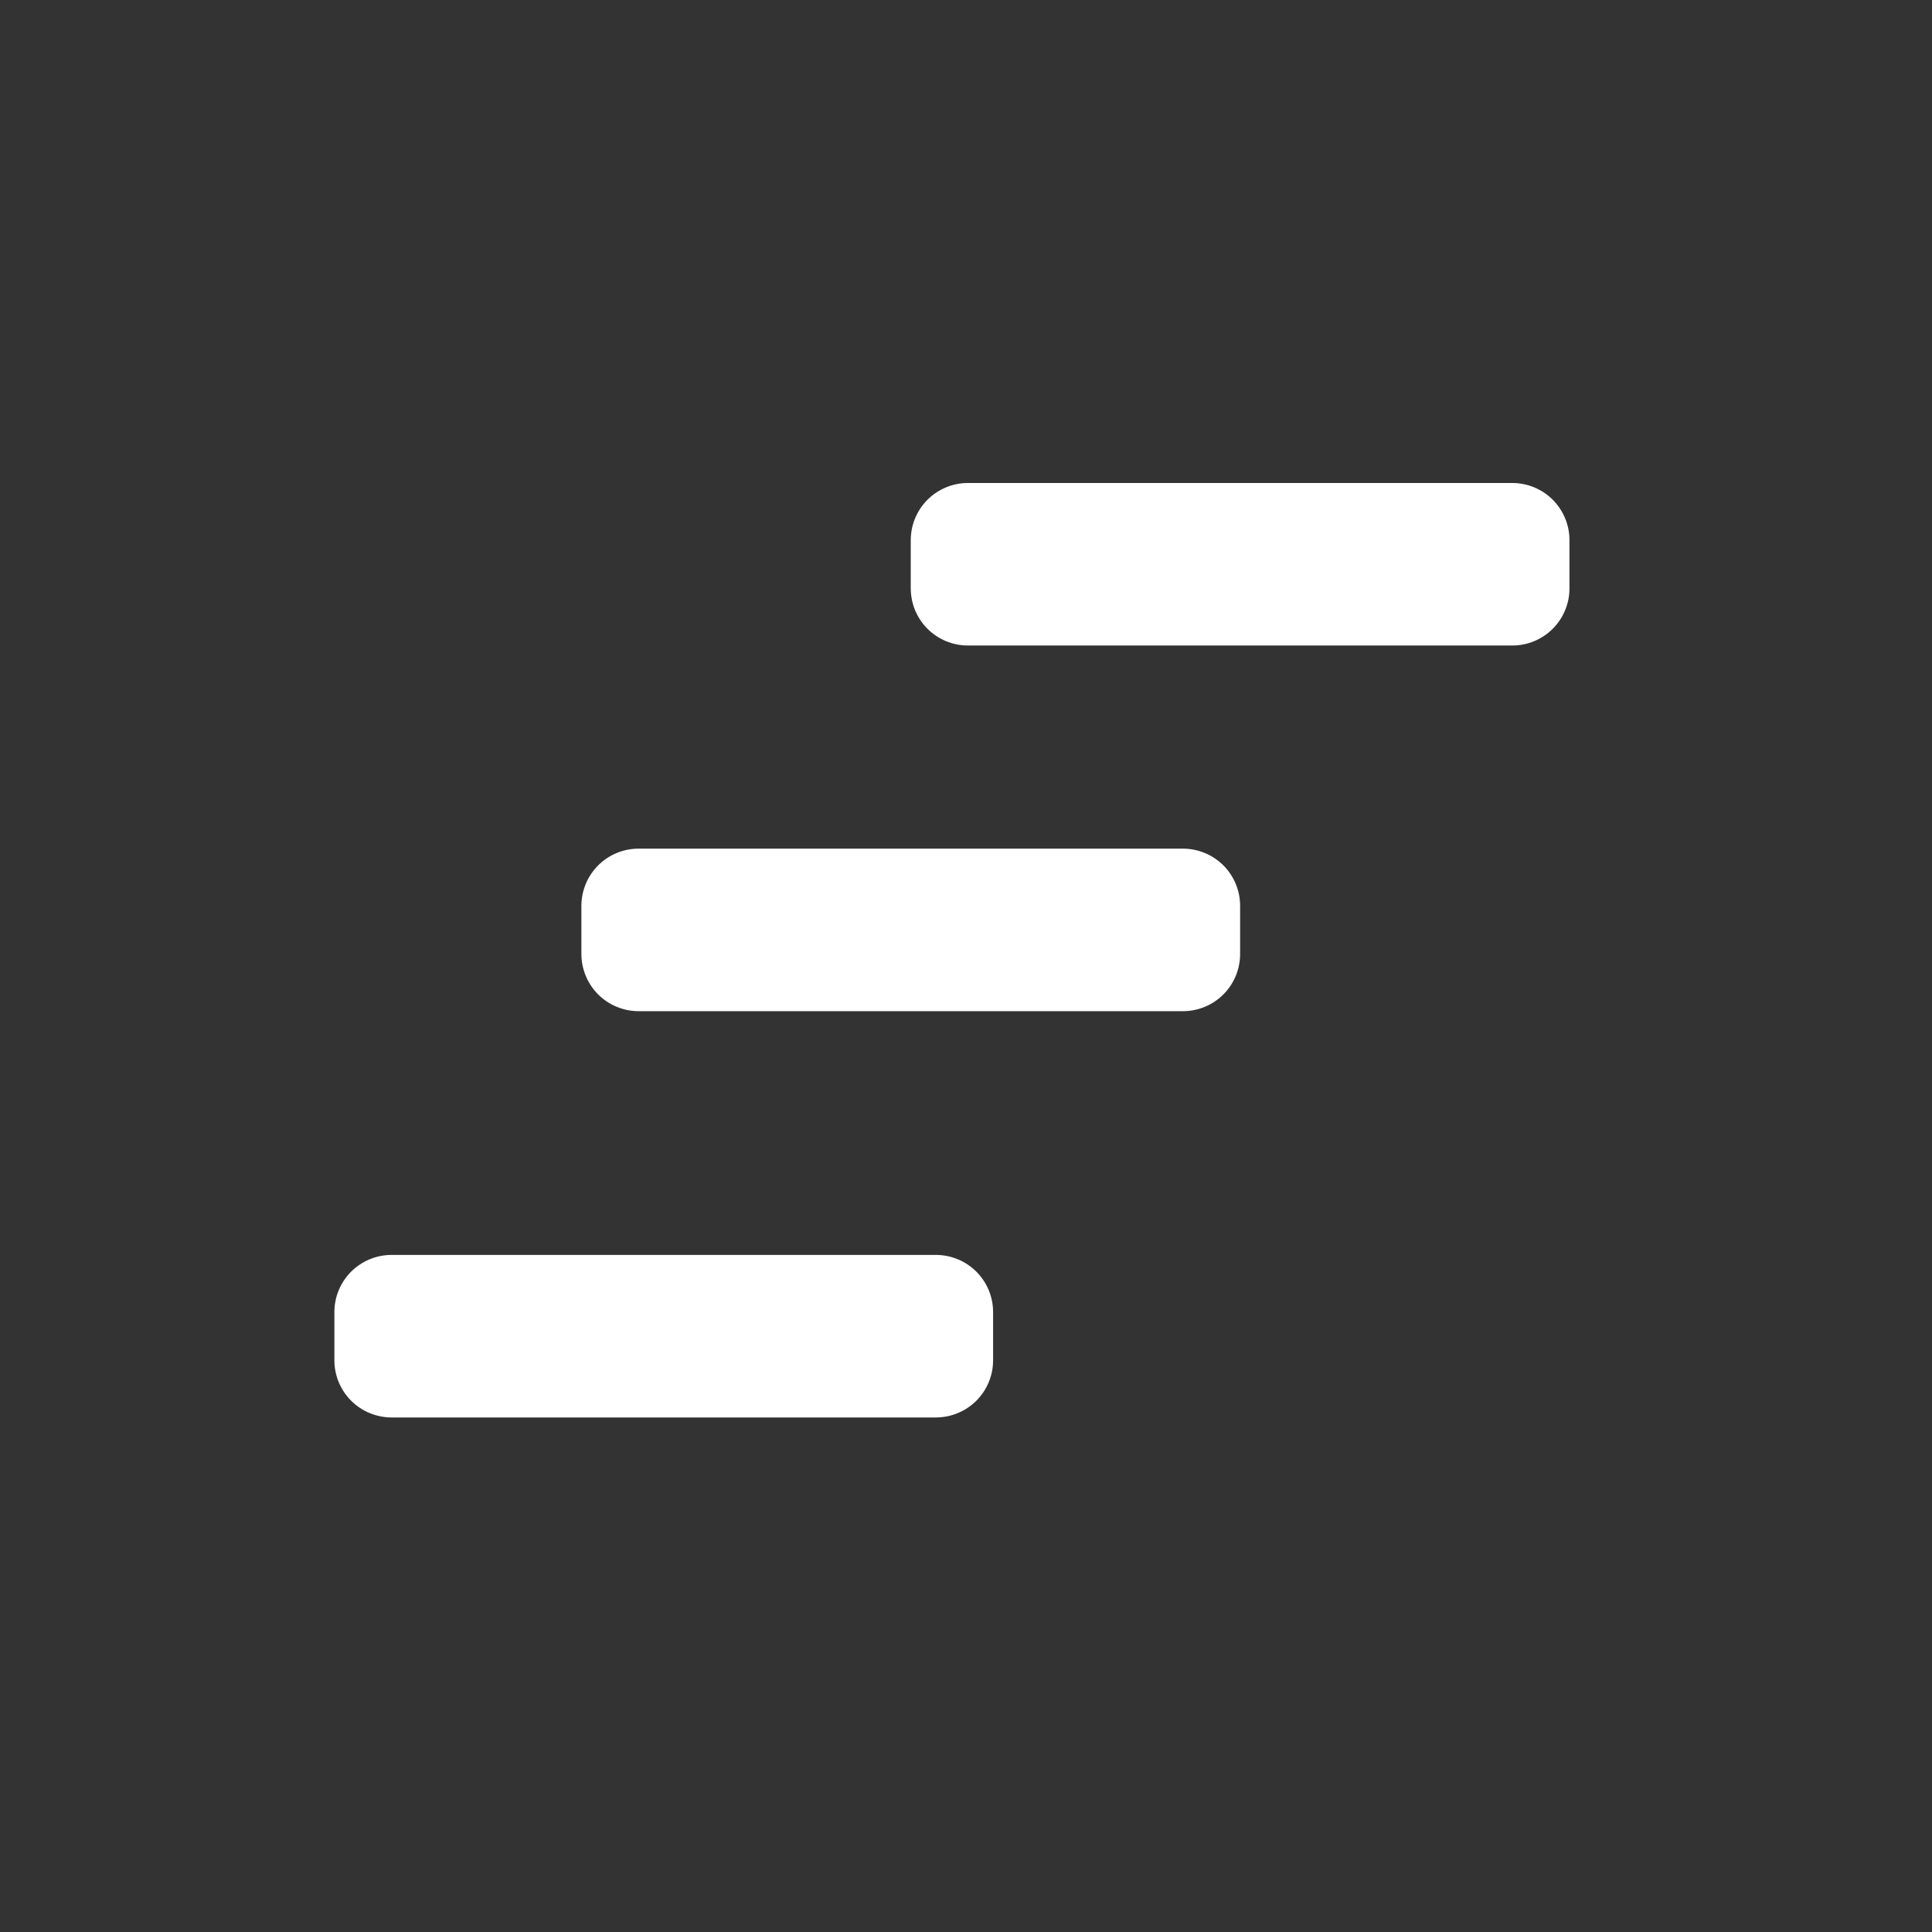
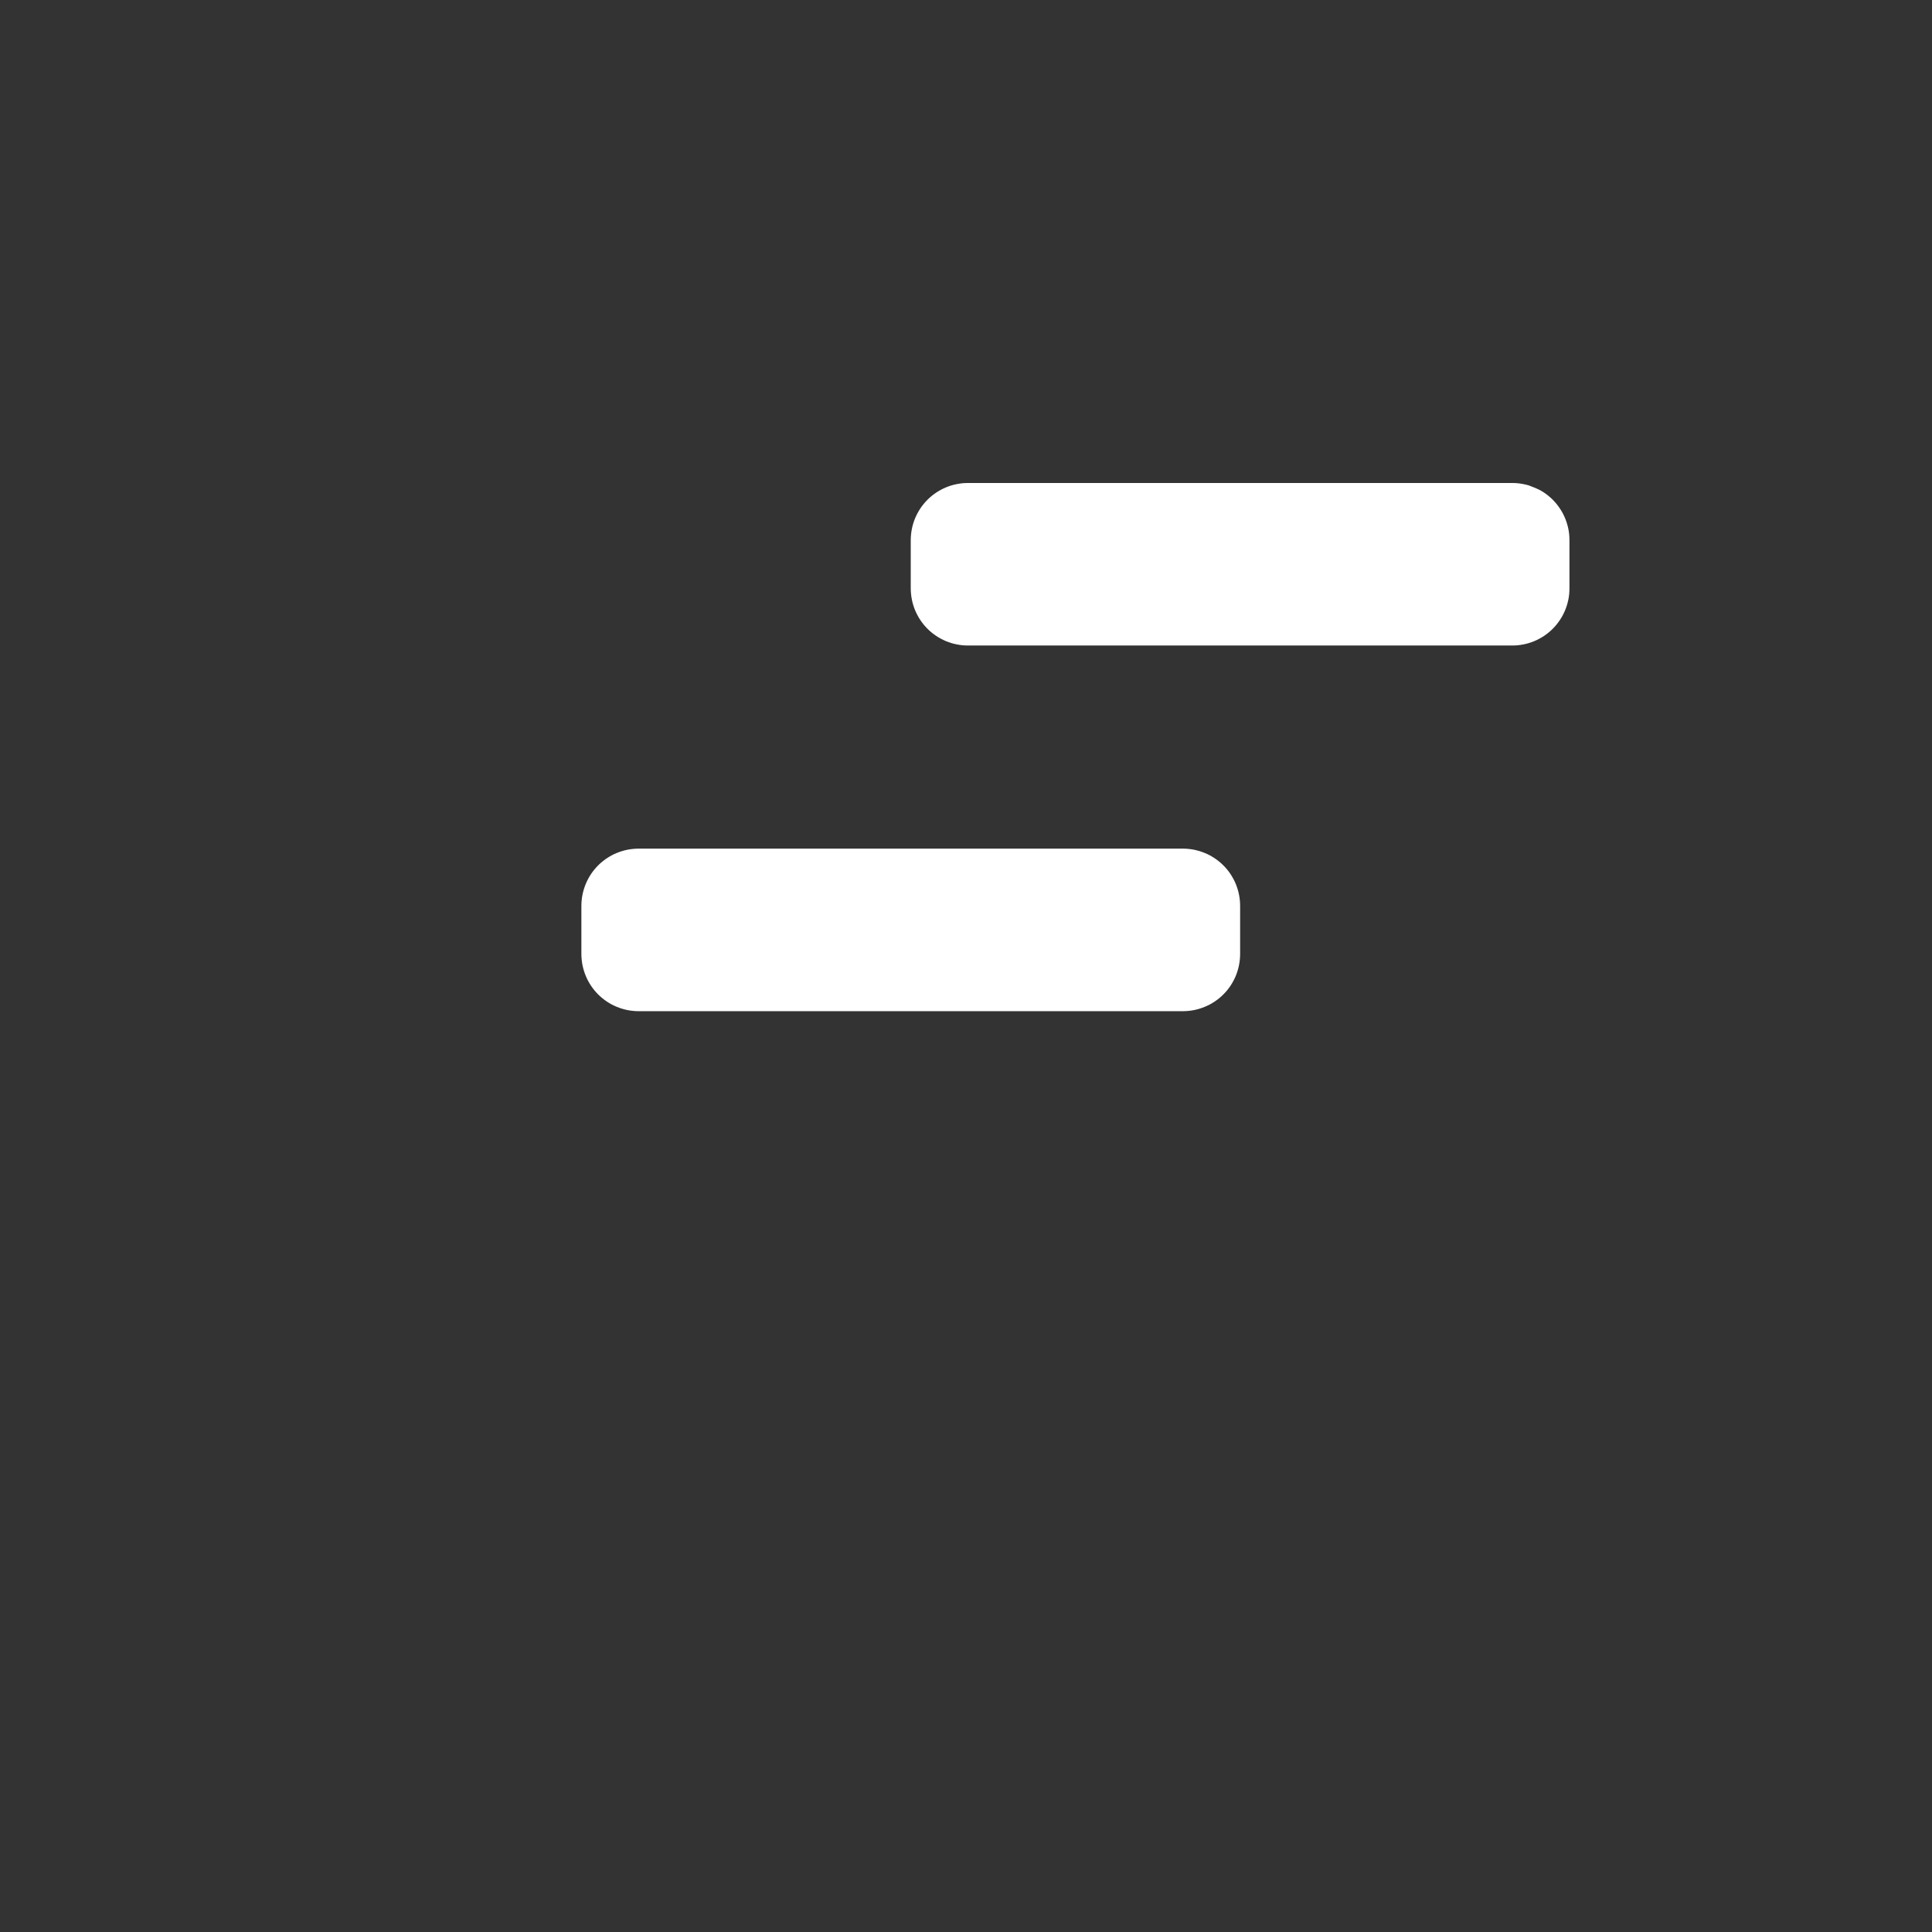
<svg xmlns="http://www.w3.org/2000/svg" width="52px" height="52px" viewBox="0 0 52 52" version="1.1">
  <rect x="0" y="0" width="52" height="52" fill="#333333" stroke="none" />
  <g id="Ico-diseño-interfaz">
    <g id="Group-47">
      <g id="Group-48">
        <path d="M0 0L52 0L52 52L0 52L0 0Z" id="Rectangle" fill="none" fill-rule="evenodd" stroke="none" />
        <g id="Group-72" transform="translate(9 13)">
          <g id="Group-14">
            <g id="Group-18">
-               <path d="M17.051 5.69544e-14L31.704 5.69544e-14Q31.78 5.69544e-14 31.855 0.007Q31.93 0.015 32.004 0.03Q32.079 0.044 32.151 0.066Q32.223 0.088 32.293 0.117Q32.363 0.146 32.429 0.182Q32.496 0.217 32.559 0.259Q32.622 0.301 32.68 0.349Q32.739 0.397 32.792 0.45Q32.845 0.504 32.893 0.562Q32.941 0.621 32.983 0.684Q33.025 0.746 33.061 0.813Q33.096 0.88 33.125 0.949Q33.154 1.019 33.176 1.092Q33.198 1.164 33.213 1.238Q33.228 1.312 33.235 1.387Q33.242 1.462 33.242 1.538L33.242 2.836Q33.242 2.912 33.235 2.987Q33.228 3.062 33.213 3.136Q33.198 3.21 33.176 3.282Q33.154 3.355 33.125 3.425Q33.096 3.494 33.061 3.561Q33.025 3.628 32.983 3.69Q32.941 3.753 32.893 3.812Q32.845 3.87 32.792 3.924Q32.739 3.977 32.68 4.025Q32.622 4.073 32.559 4.115Q32.496 4.157 32.429 4.192Q32.363 4.228 32.293 4.257Q32.223 4.286 32.151 4.308Q32.079 4.33 32.004 4.344Q31.93 4.359 31.855 4.367Q31.78 4.374 31.704 4.374L17.051 4.374Q16.976 4.374 16.9 4.367Q16.825 4.359 16.751 4.344Q16.677 4.33 16.605 4.308Q16.532 4.286 16.462 4.257Q16.393 4.228 16.326 4.192Q16.259 4.157 16.197 4.115Q16.134 4.073 16.075 4.025Q16.017 3.977 15.964 3.924Q15.91 3.87 15.862 3.812Q15.814 3.753 15.772 3.69Q15.73 3.628 15.695 3.561Q15.659 3.494 15.63 3.425Q15.601 3.355 15.579 3.282Q15.557 3.21 15.543 3.136Q15.528 3.062 15.521 2.987Q15.513 2.912 15.513 2.836L15.513 1.538Q15.513 1.462 15.521 1.387Q15.528 1.312 15.543 1.238Q15.557 1.164 15.579 1.092Q15.601 1.019 15.63 0.949Q15.659 0.88 15.695 0.813Q15.73 0.746 15.772 0.684Q15.814 0.621 15.862 0.562Q15.91 0.504 15.964 0.45Q16.017 0.397 16.075 0.349Q16.134 0.301 16.197 0.259Q16.259 0.217 16.326 0.182Q16.393 0.146 16.463 0.117Q16.532 0.088 16.605 0.066Q16.677 0.044 16.751 0.03Q16.825 0.015 16.9 0.007Q16.976 5.69544e-14 17.051 5.69544e-14Z" id="Rectangle" fill="#FFFFFF" fill-rule="evenodd" stroke="none" />
+               <path d="M17.051 5.69544e-14L31.704 5.69544e-14Q31.78 5.69544e-14 31.855 0.007Q31.93 0.015 32.004 0.03Q32.079 0.044 32.151 0.066Q32.363 0.146 32.429 0.182Q32.496 0.217 32.559 0.259Q32.622 0.301 32.68 0.349Q32.739 0.397 32.792 0.45Q32.845 0.504 32.893 0.562Q32.941 0.621 32.983 0.684Q33.025 0.746 33.061 0.813Q33.096 0.88 33.125 0.949Q33.154 1.019 33.176 1.092Q33.198 1.164 33.213 1.238Q33.228 1.312 33.235 1.387Q33.242 1.462 33.242 1.538L33.242 2.836Q33.242 2.912 33.235 2.987Q33.228 3.062 33.213 3.136Q33.198 3.21 33.176 3.282Q33.154 3.355 33.125 3.425Q33.096 3.494 33.061 3.561Q33.025 3.628 32.983 3.69Q32.941 3.753 32.893 3.812Q32.845 3.87 32.792 3.924Q32.739 3.977 32.68 4.025Q32.622 4.073 32.559 4.115Q32.496 4.157 32.429 4.192Q32.363 4.228 32.293 4.257Q32.223 4.286 32.151 4.308Q32.079 4.33 32.004 4.344Q31.93 4.359 31.855 4.367Q31.78 4.374 31.704 4.374L17.051 4.374Q16.976 4.374 16.9 4.367Q16.825 4.359 16.751 4.344Q16.677 4.33 16.605 4.308Q16.532 4.286 16.462 4.257Q16.393 4.228 16.326 4.192Q16.259 4.157 16.197 4.115Q16.134 4.073 16.075 4.025Q16.017 3.977 15.964 3.924Q15.91 3.87 15.862 3.812Q15.814 3.753 15.772 3.69Q15.73 3.628 15.695 3.561Q15.659 3.494 15.63 3.425Q15.601 3.355 15.579 3.282Q15.557 3.21 15.543 3.136Q15.528 3.062 15.521 2.987Q15.513 2.912 15.513 2.836L15.513 1.538Q15.513 1.462 15.521 1.387Q15.528 1.312 15.543 1.238Q15.557 1.164 15.579 1.092Q15.601 1.019 15.63 0.949Q15.659 0.88 15.695 0.813Q15.73 0.746 15.772 0.684Q15.814 0.621 15.862 0.562Q15.91 0.504 15.964 0.45Q16.017 0.397 16.075 0.349Q16.134 0.301 16.197 0.259Q16.259 0.217 16.326 0.182Q16.393 0.146 16.463 0.117Q16.532 0.088 16.605 0.066Q16.677 0.044 16.751 0.03Q16.825 0.015 16.9 0.007Q16.976 5.69544e-14 17.051 5.69544e-14Z" id="Rectangle" fill="#FFFFFF" fill-rule="evenodd" stroke="none" />
              <path d="M8.186 9.841L22.84 9.841Q22.915 9.841 22.991 9.849Q23.066 9.856 23.14 9.871Q23.214 9.886 23.286 9.908Q23.358 9.93 23.428 9.959Q23.498 9.987 23.565 10.023Q23.631 10.059 23.694 10.101Q23.757 10.143 23.816 10.191Q23.874 10.239 23.927 10.292Q23.981 10.345 24.029 10.404Q24.077 10.462 24.119 10.525Q24.16 10.588 24.196 10.655Q24.232 10.721 24.261 10.791Q24.29 10.861 24.311 10.933Q24.334 11.005 24.348 11.079Q24.363 11.154 24.37 11.229Q24.378 11.304 24.378 11.38L24.378 12.678Q24.378 12.753 24.37 12.828Q24.363 12.903 24.348 12.977Q24.334 13.052 24.311 13.124Q24.29 13.196 24.261 13.266Q24.232 13.336 24.196 13.402Q24.16 13.469 24.119 13.532Q24.077 13.595 24.029 13.653Q23.981 13.712 23.927 13.765Q23.874 13.819 23.816 13.866Q23.757 13.914 23.694 13.956Q23.631 13.998 23.565 14.034Q23.498 14.069 23.428 14.098Q23.358 14.127 23.286 14.149Q23.214 14.171 23.14 14.186Q23.066 14.201 22.991 14.208Q22.915 14.216 22.84 14.216L8.186 14.216Q8.111 14.216 8.036 14.208Q7.961 14.201 7.886 14.186Q7.812 14.171 7.74 14.149Q7.668 14.127 7.598 14.098Q7.528 14.069 7.461 14.034Q7.395 13.998 7.332 13.956Q7.269 13.914 7.211 13.866Q7.152 13.819 7.099 13.765Q7.046 13.712 6.998 13.653Q6.95 13.595 6.908 13.532Q6.866 13.469 6.83 13.402Q6.794 13.336 6.766 13.266Q6.737 13.196 6.715 13.124Q6.693 13.052 6.678 12.977Q6.663 12.903 6.656 12.828Q6.648 12.753 6.648 12.678L6.648 11.38Q6.648 11.304 6.656 11.229Q6.663 11.154 6.678 11.079Q6.693 11.005 6.715 10.933Q6.737 10.861 6.766 10.791Q6.794 10.721 6.83 10.655Q6.866 10.588 6.908 10.525Q6.95 10.462 6.998 10.404Q7.046 10.345 7.099 10.292Q7.152 10.239 7.211 10.191Q7.269 10.143 7.332 10.101Q7.395 10.059 7.461 10.023Q7.528 9.987 7.598 9.959Q7.668 9.93 7.74 9.908Q7.812 9.886 7.886 9.871Q7.961 9.856 8.036 9.849Q8.111 9.841 8.186 9.841Z" id="Rectangle" fill="#FFFFFF" fill-rule="evenodd" stroke="none" />
-               <path d="M1.538 20.776L16.191 20.776Q16.267 20.776 16.342 20.784Q16.417 20.791 16.491 20.806Q16.565 20.821 16.638 20.843Q16.71 20.865 16.78 20.894Q16.85 20.922 16.916 20.958Q16.983 20.994 17.046 21.036Q17.109 21.078 17.167 21.126Q17.225 21.174 17.279 21.227Q17.332 21.28 17.38 21.339Q17.428 21.397 17.47 21.46Q17.512 21.523 17.548 21.59Q17.583 21.656 17.612 21.726Q17.641 21.796 17.663 21.868Q17.685 21.94 17.7 22.015Q17.715 22.089 17.722 22.164Q17.729 22.239 17.729 22.314L17.729 23.613Q17.729 23.688 17.722 23.763Q17.715 23.838 17.7 23.913Q17.685 23.987 17.663 24.059Q17.641 24.131 17.612 24.201Q17.583 24.271 17.548 24.337Q17.512 24.404 17.47 24.467Q17.428 24.53 17.38 24.588Q17.332 24.647 17.279 24.7Q17.225 24.753 17.167 24.801Q17.109 24.849 17.046 24.891Q16.983 24.933 16.916 24.969Q16.85 25.005 16.78 25.033Q16.71 25.062 16.638 25.084Q16.565 25.106 16.491 25.121Q16.417 25.136 16.342 25.143Q16.267 25.151 16.191 25.151L1.538 25.151Q1.462 25.151 1.387 25.143Q1.312 25.136 1.238 25.121Q1.164 25.106 1.092 25.084Q1.019 25.062 0.949 25.033Q0.88 25.005 0.813 24.969Q0.746 24.933 0.684 24.891Q0.621 24.849 0.562 24.801Q0.504 24.753 0.45 24.7Q0.397 24.647 0.349 24.588Q0.301 24.53 0.259 24.467Q0.217 24.404 0.182 24.337Q0.146 24.271 0.117 24.201Q0.088 24.131 0.066 24.059Q0.044 23.987 0.03 23.913Q0.015 23.838 0.007 23.763Q5.07949e-13 23.688 5.07949e-13 23.613L5.07949e-13 22.314Q5.07949e-13 22.239 0.007 22.164Q0.015 22.089 0.03 22.015Q0.044 21.94 0.066 21.868Q0.088 21.796 0.117 21.726Q0.146 21.656 0.182 21.59Q0.217 21.523 0.259 21.46Q0.301 21.397 0.349 21.339Q0.397 21.28 0.45 21.227Q0.504 21.174 0.562 21.126Q0.621 21.078 0.684 21.036Q0.746 20.994 0.813 20.958Q0.88 20.922 0.949 20.894Q1.019 20.865 1.092 20.843Q1.164 20.821 1.238 20.806Q1.312 20.791 1.387 20.784Q1.462 20.776 1.538 20.776Z" id="Rectangle" fill="#FFFFFF" fill-rule="evenodd" stroke="none" />
            </g>
          </g>
        </g>
      </g>
    </g>
  </g>
</svg>